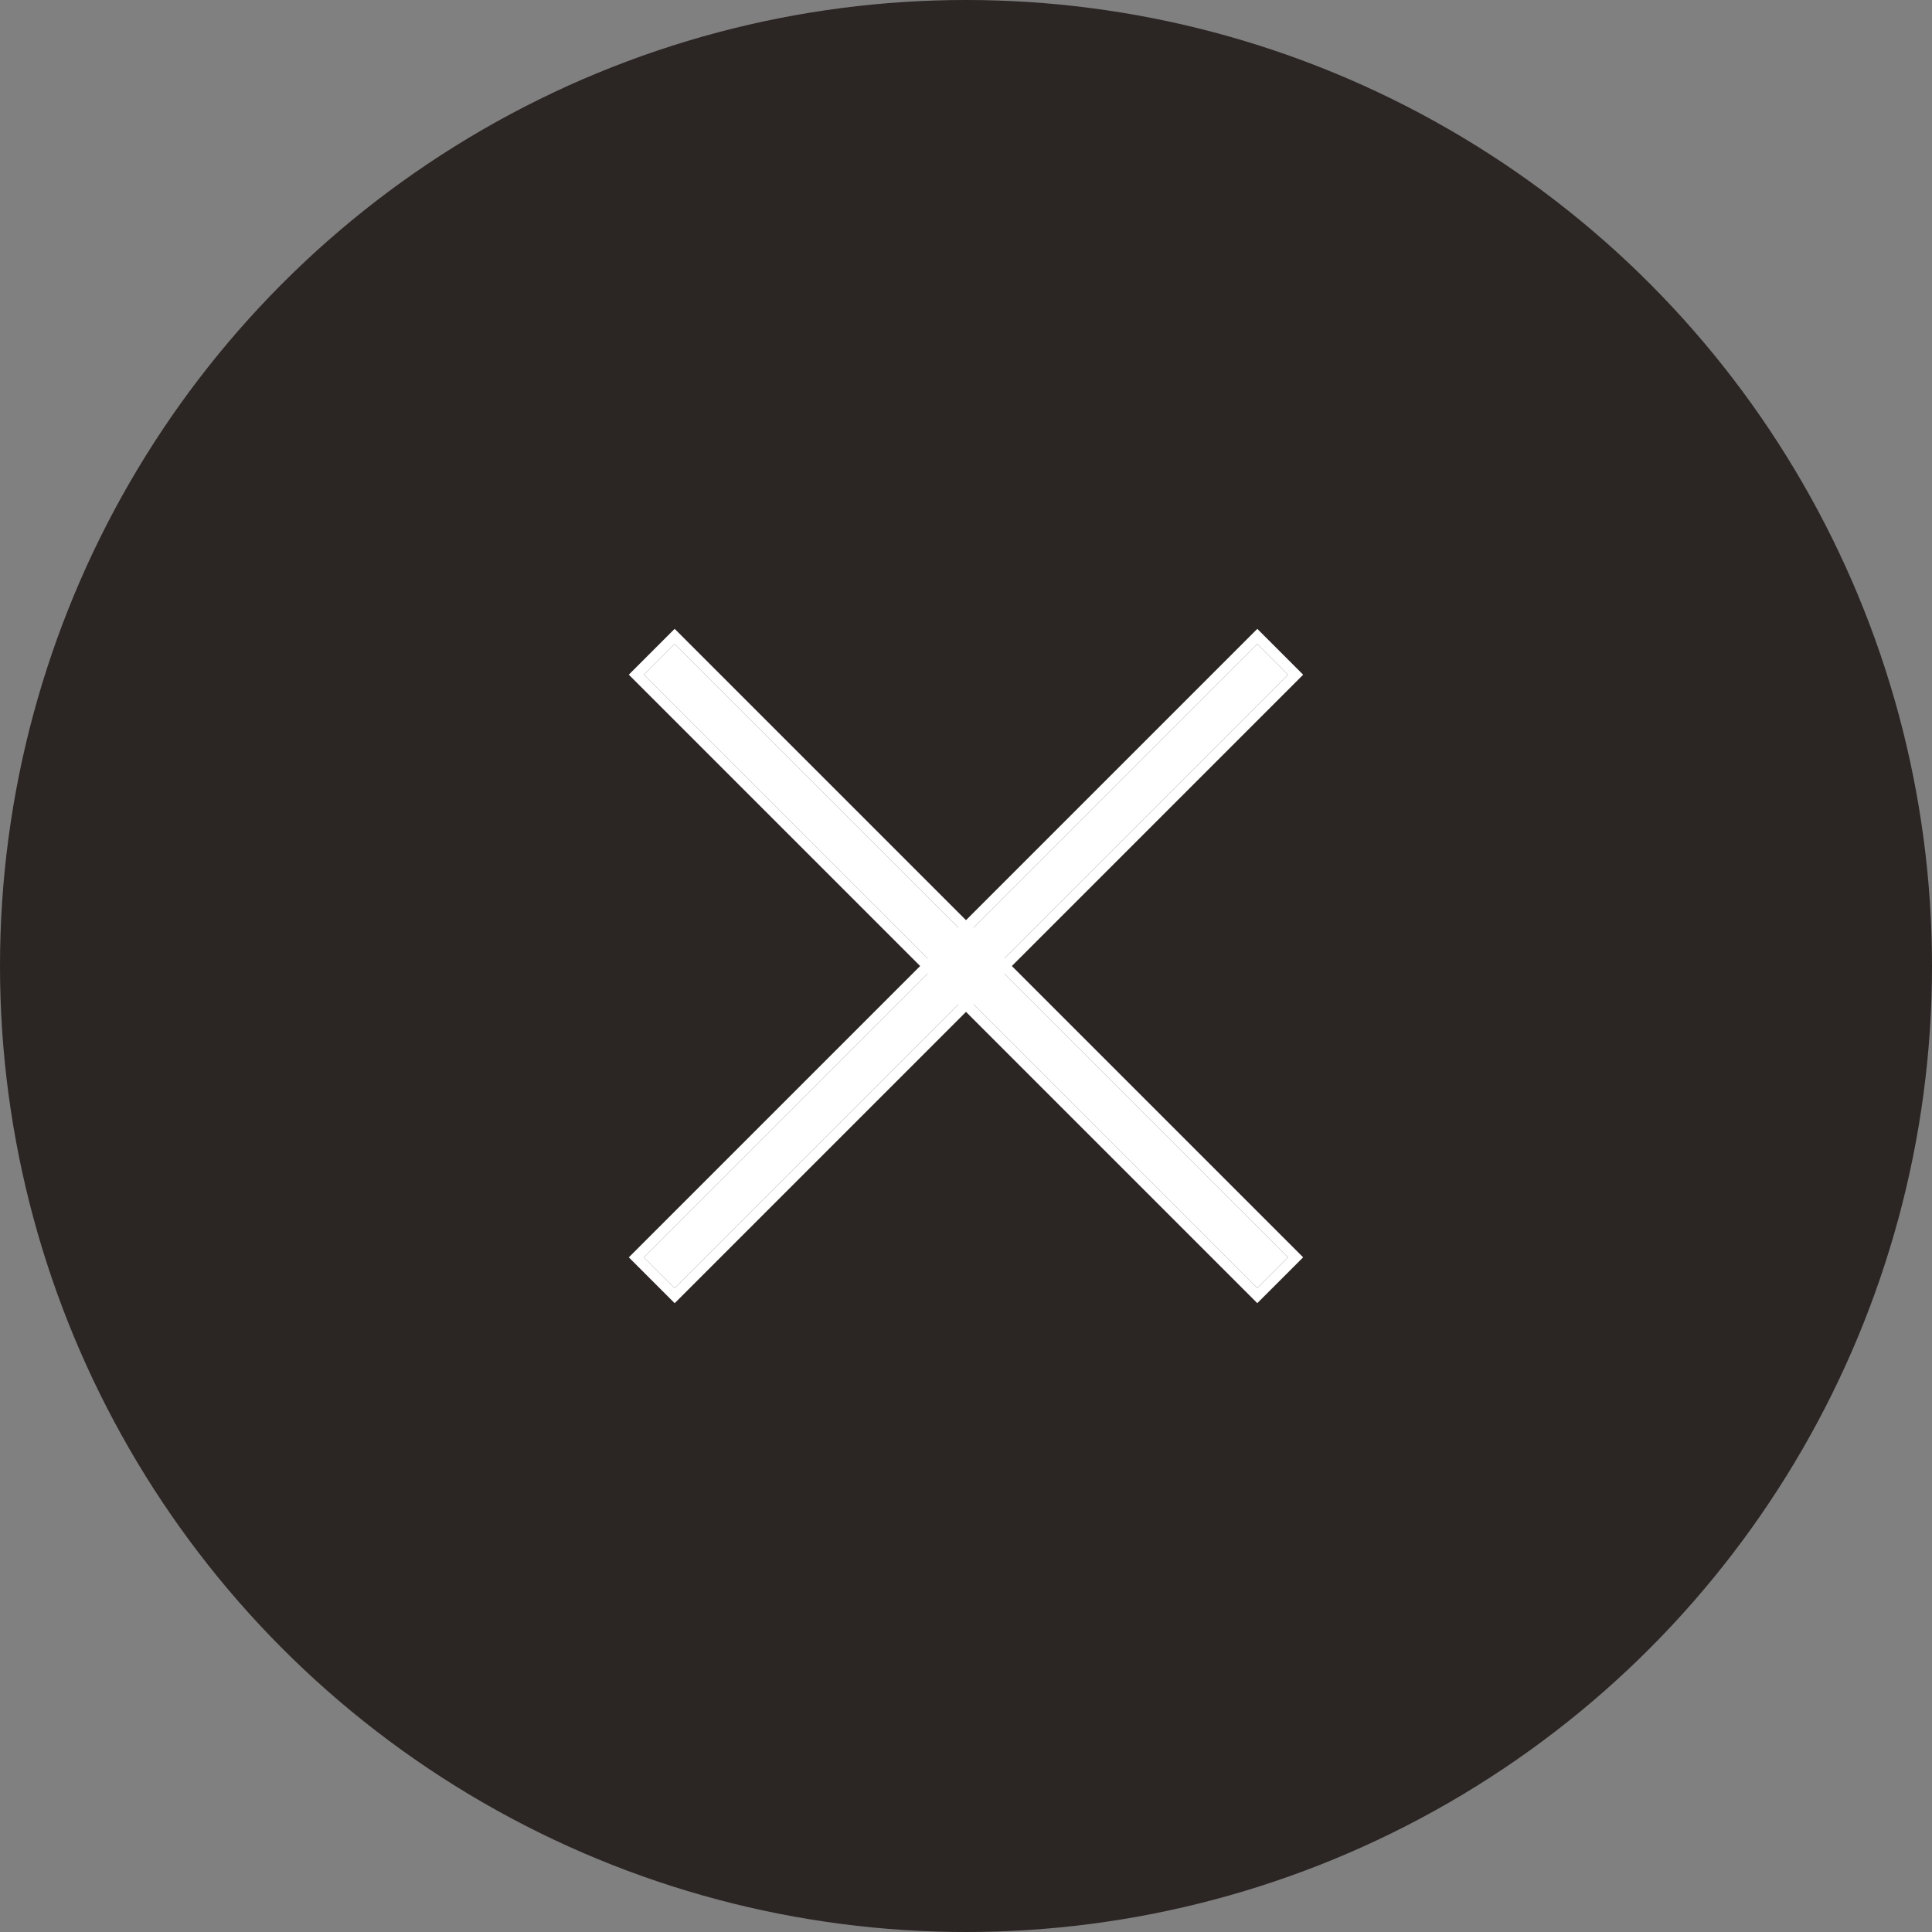
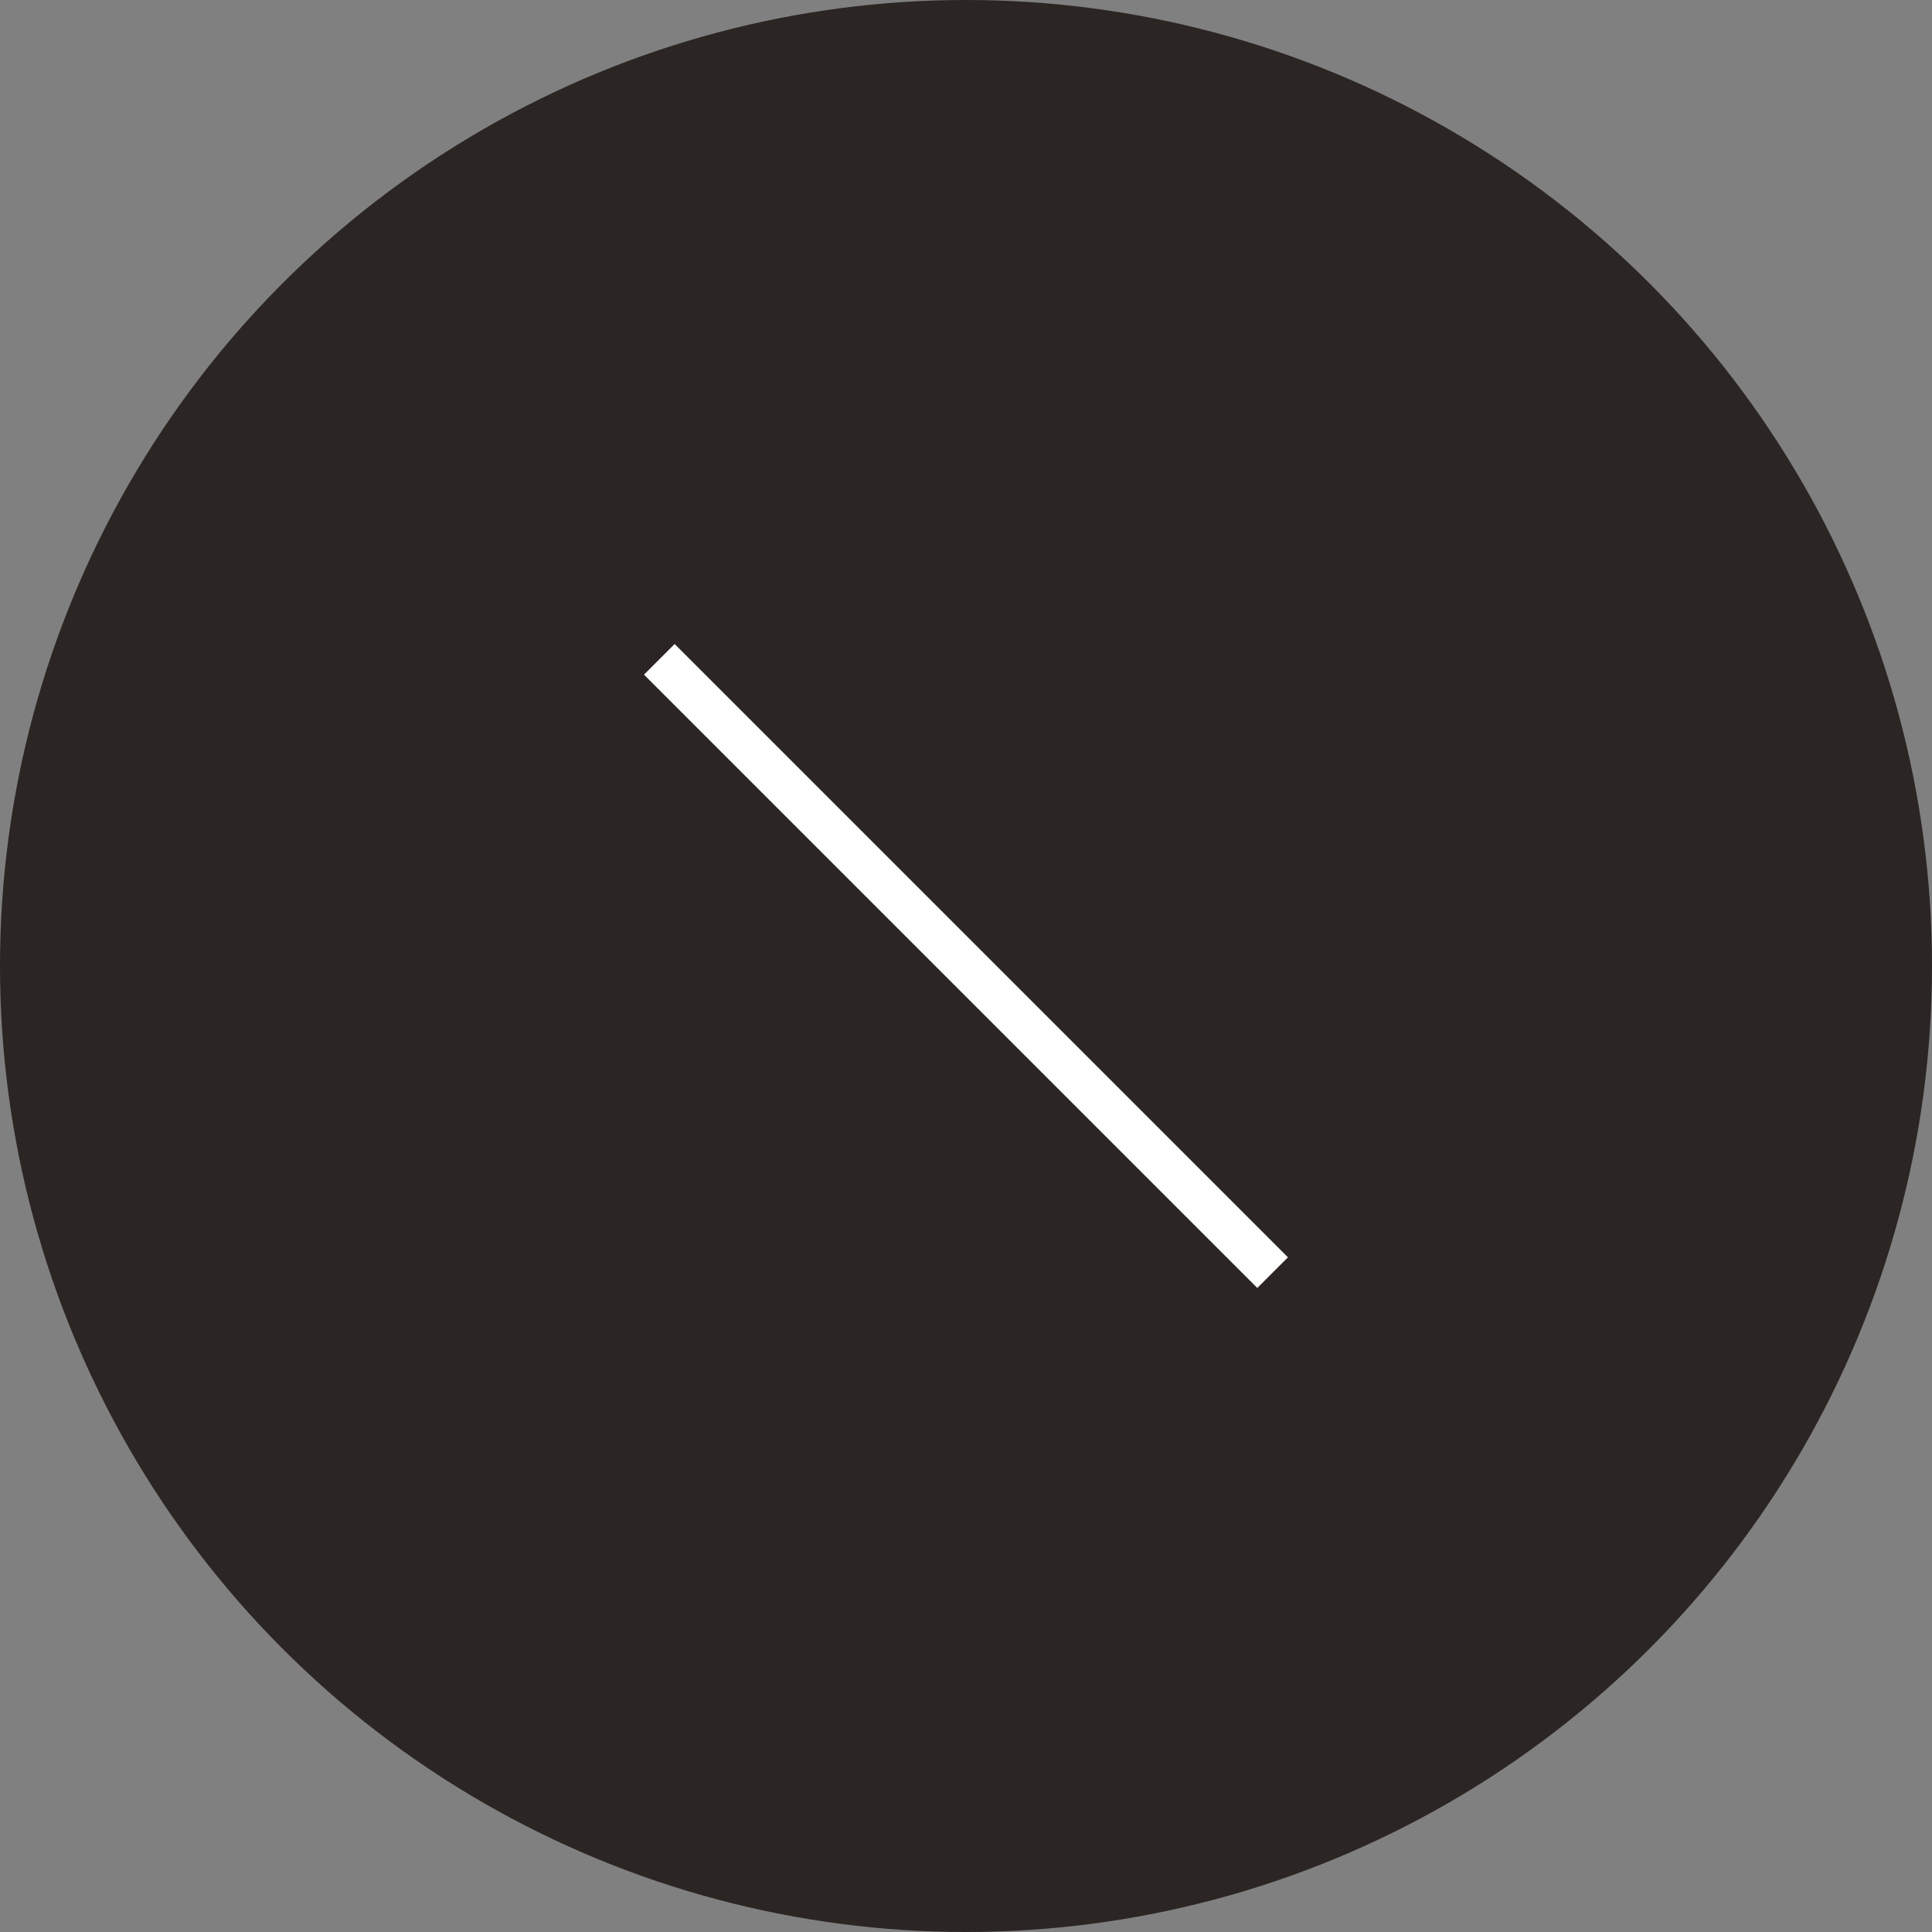
<svg xmlns="http://www.w3.org/2000/svg" width="36" height="36" viewBox="0 0 36 36">
  <rect x="0" y="0" width="36" height="36" fill="#808080" stroke="none" />
  <g id="Group_7775" data-name="Group 7775" transform="translate(-310 -577)">
    <circle id="Ellipse_473" data-name="Ellipse 473" cx="18" cy="18" r="18" transform="translate(310 577)" fill="#2b2523" />
    <g id="Group_7402" data-name="Group 7402" transform="translate(322 589)">
      <g id="Rectangle_780" data-name="Rectangle 780" transform="translate(0 11.429) rotate(-45)" fill="#fff" stroke="#fff" stroke-width="0.2">
-         <rect width="16.162" height="0.808" stroke="none" />
-         <rect x="-0.1" y="-0.1" width="16.362" height="1.008" fill="none" />
-       </g>
+         </g>
      <g id="Rectangle_810" data-name="Rectangle 810" transform="translate(0.571) rotate(45)" fill="#fff" stroke="#fff" stroke-width="0.2">
        <rect width="16.162" height="0.808" stroke="none" />
-         <rect x="-0.1" y="-0.1" width="16.362" height="1.008" fill="none" />
      </g>
    </g>
  </g>
</svg>